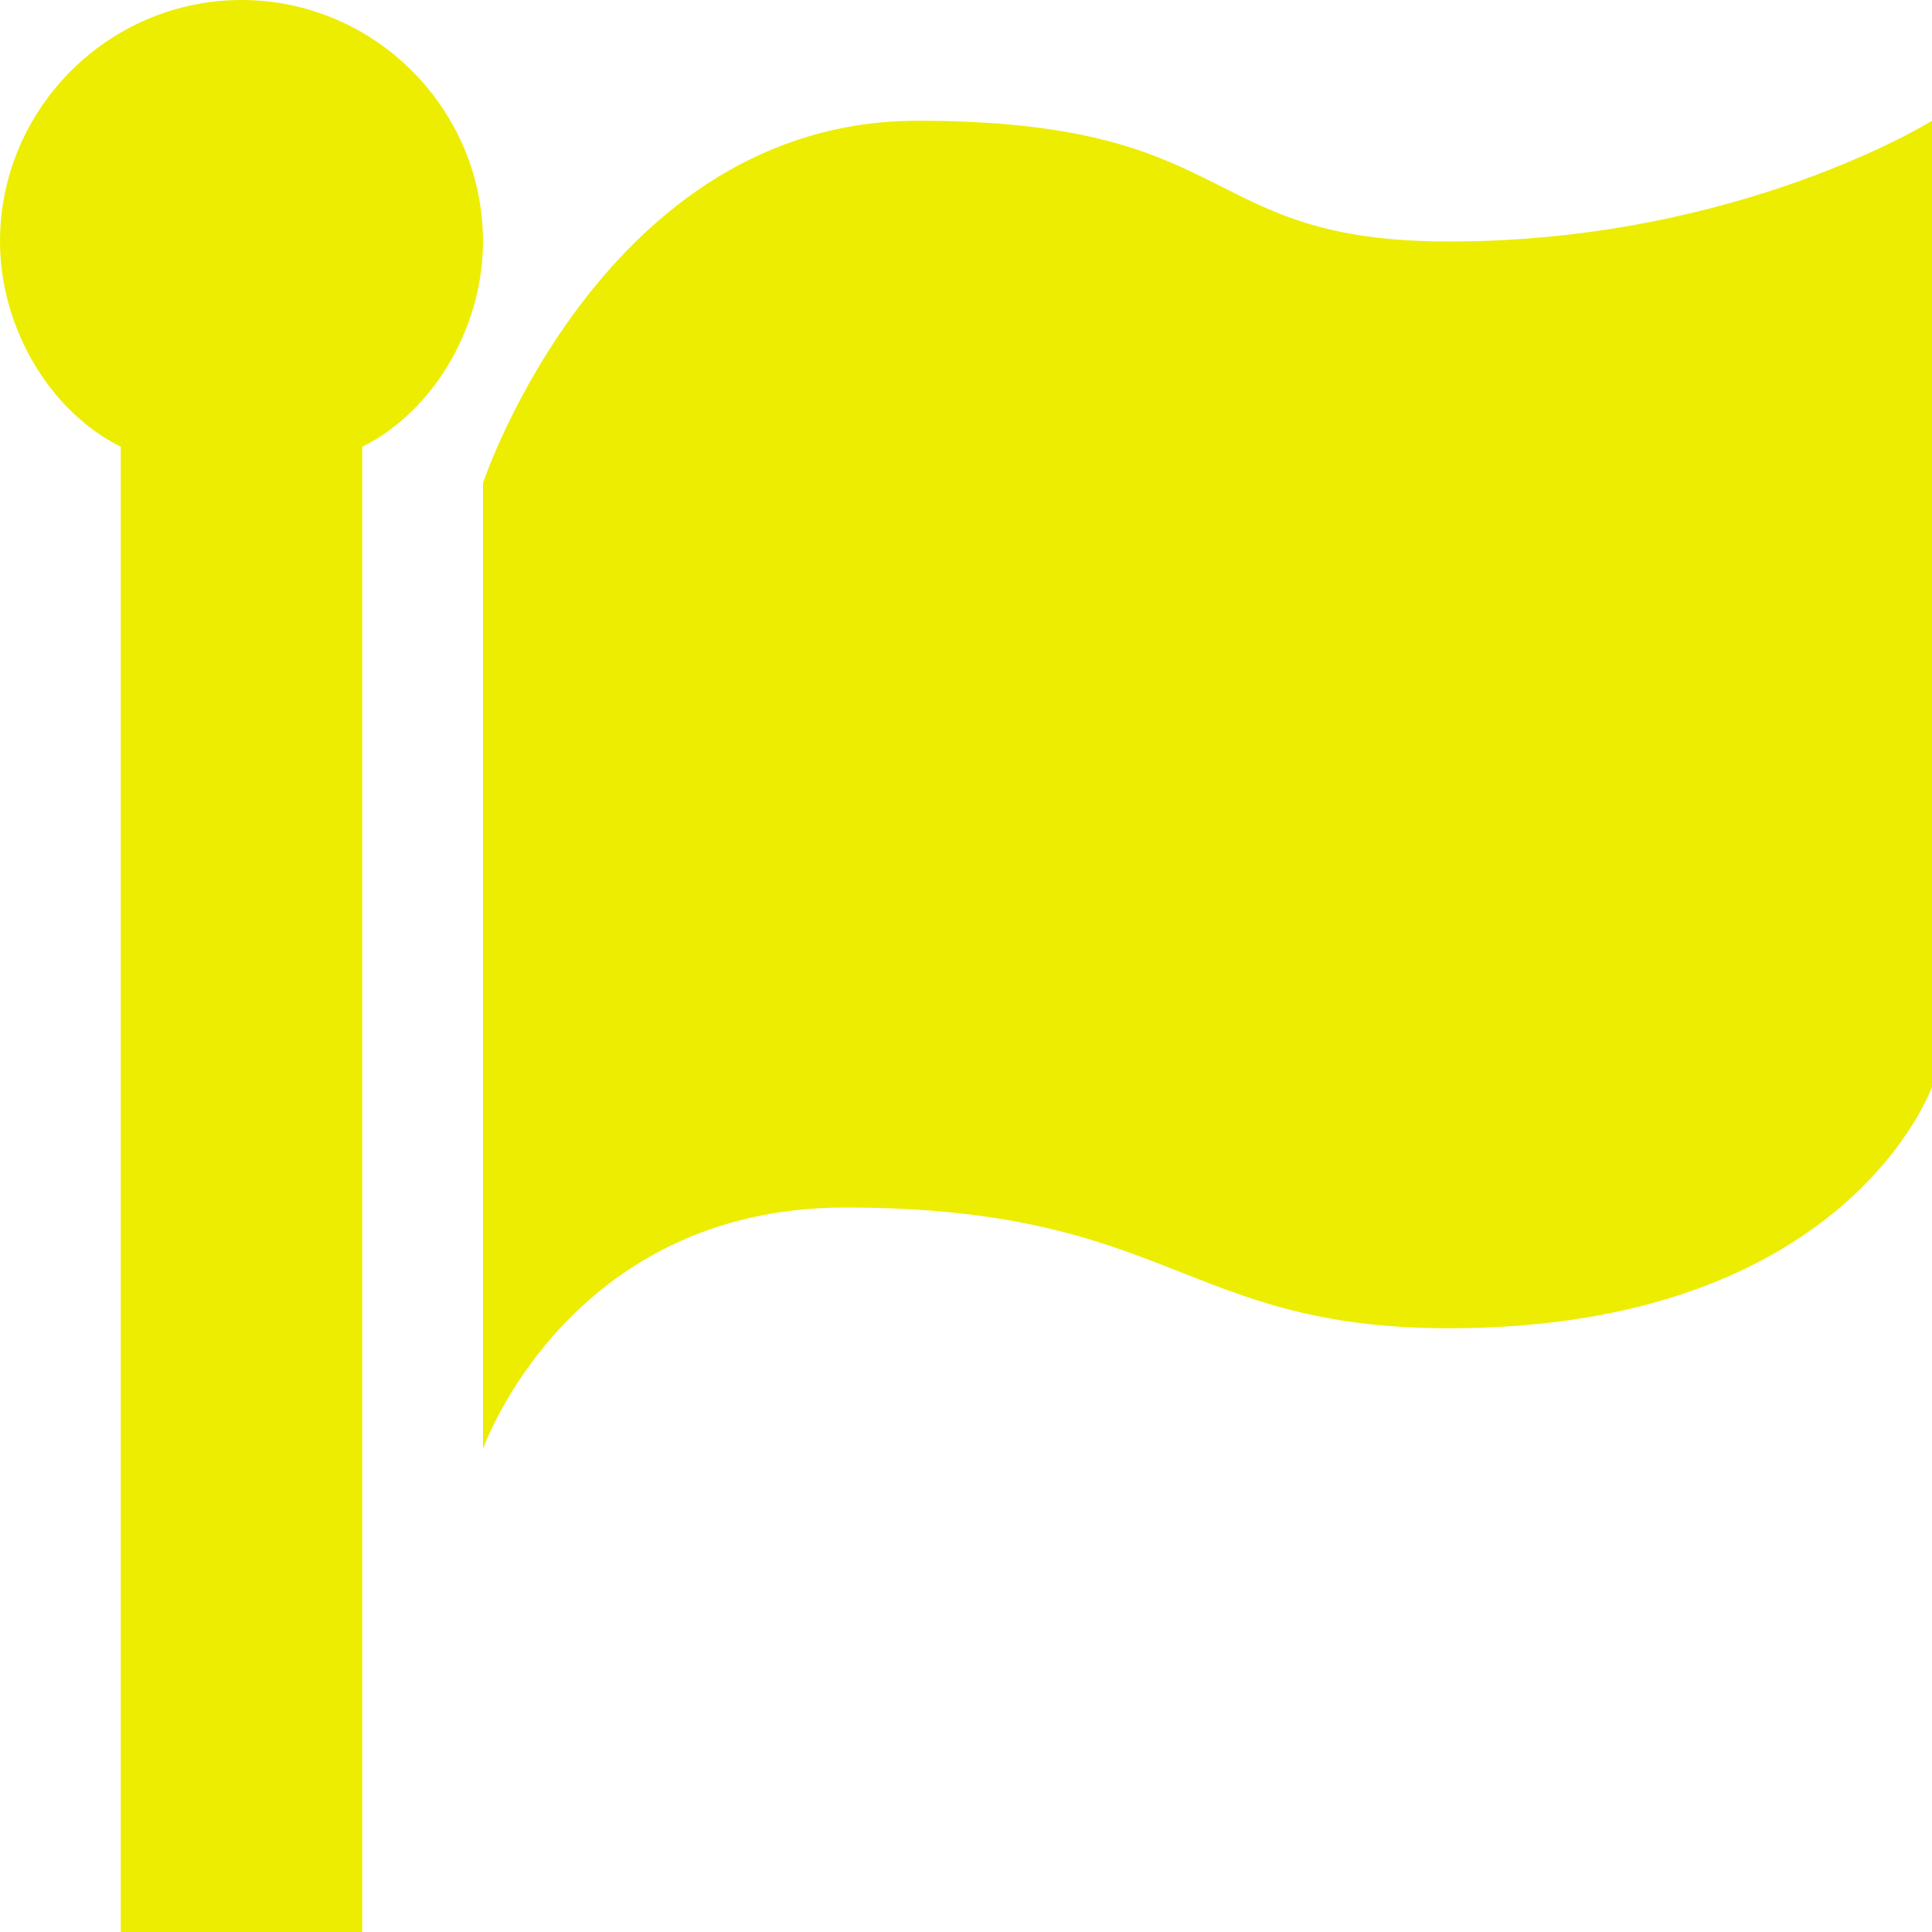
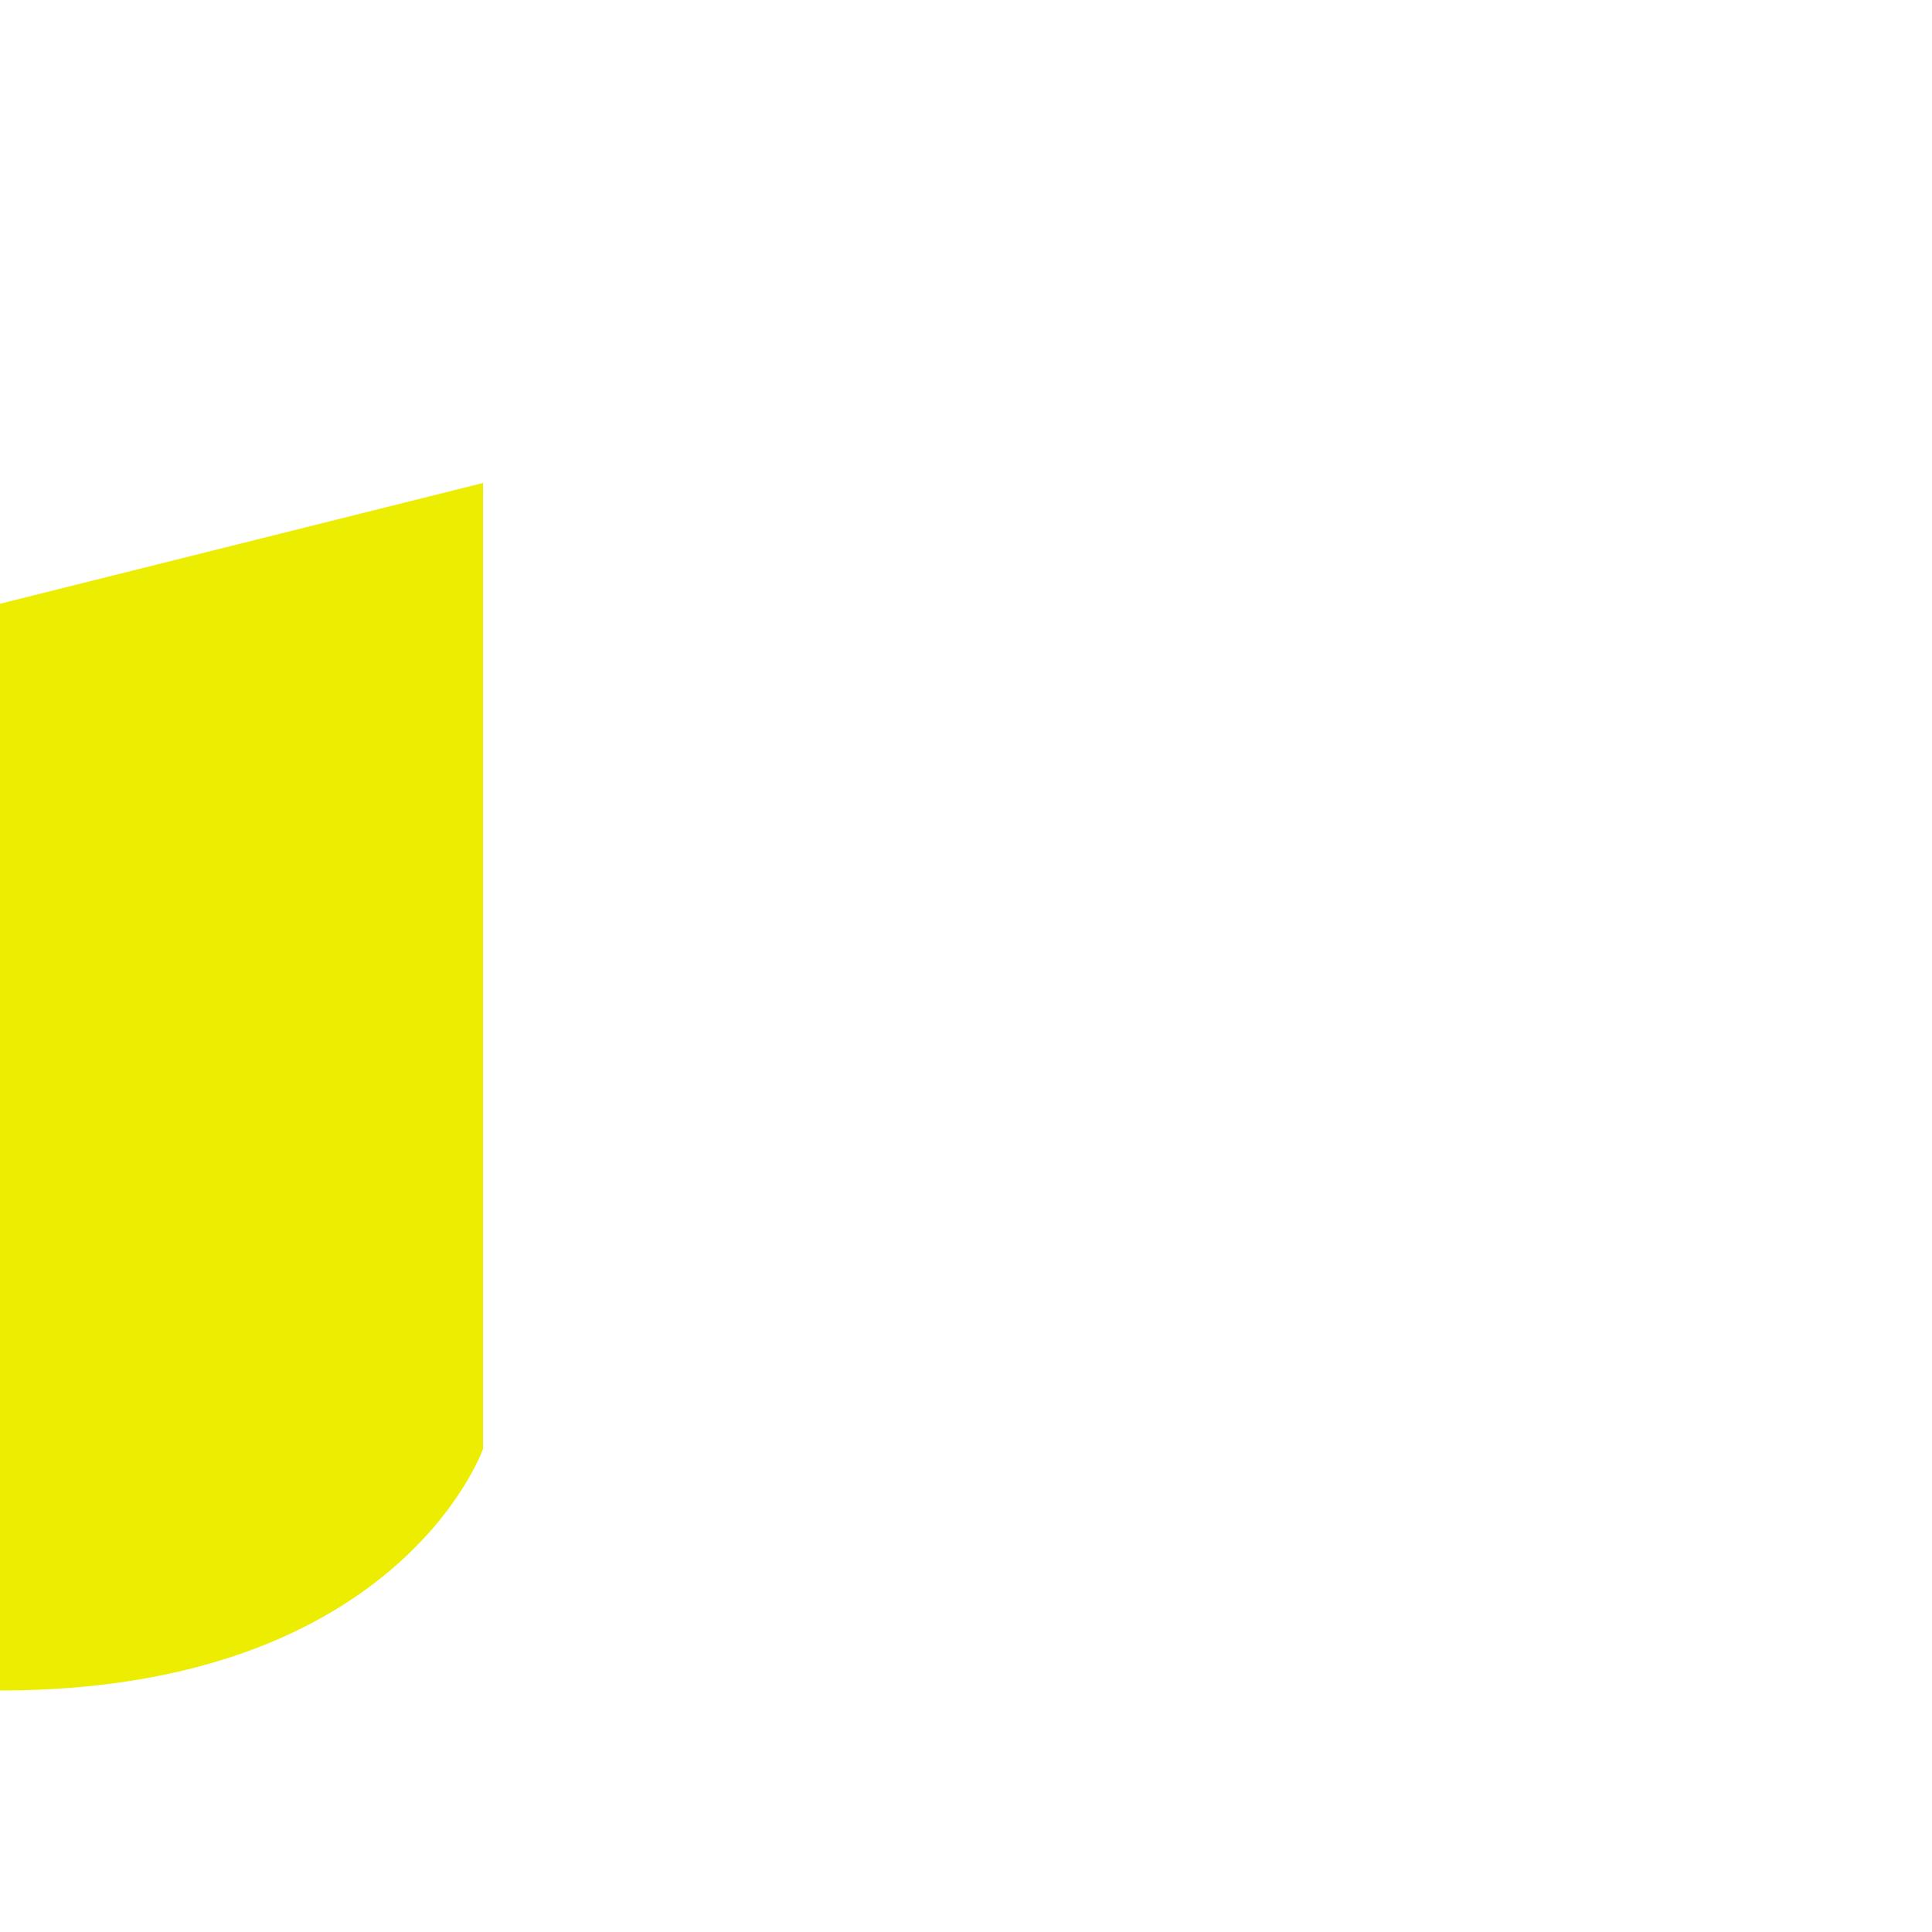
<svg xmlns="http://www.w3.org/2000/svg" id="svg6" viewBox="0 0 16 16" height="16" width="16" version="1.1">
  <defs id="defs10" />
-   <path style="fill:#eced00;fill-opacity:1" id="path2" d="M4 2c0-1.1-0.9-2-2-2s-2 0.9-2 2c0 0.7 0.4 1.4 1 1.7v12.3h2v-12.3c0.6-0.3 1-1 1-1.7z" fill="#444444" />
-   <path style="fill:#eced00;fill-opacity:1" id="path4" d="M4 4c0 0 1-3 3.6-3 2.7 0 2.3 1 4.4 1 2.4 0 4-1 4-1v8c0 0-0.7 2-4 2-2.2 0-2.3-1-5-1-2.3 0-3 2-3 2v-8z" fill="#444444" />
+   <path style="fill:#eced00;fill-opacity:1" id="path4" d="M4 4v8c0 0-0.7 2-4 2-2.2 0-2.3-1-5-1-2.3 0-3 2-3 2v-8z" fill="#444444" />
</svg>